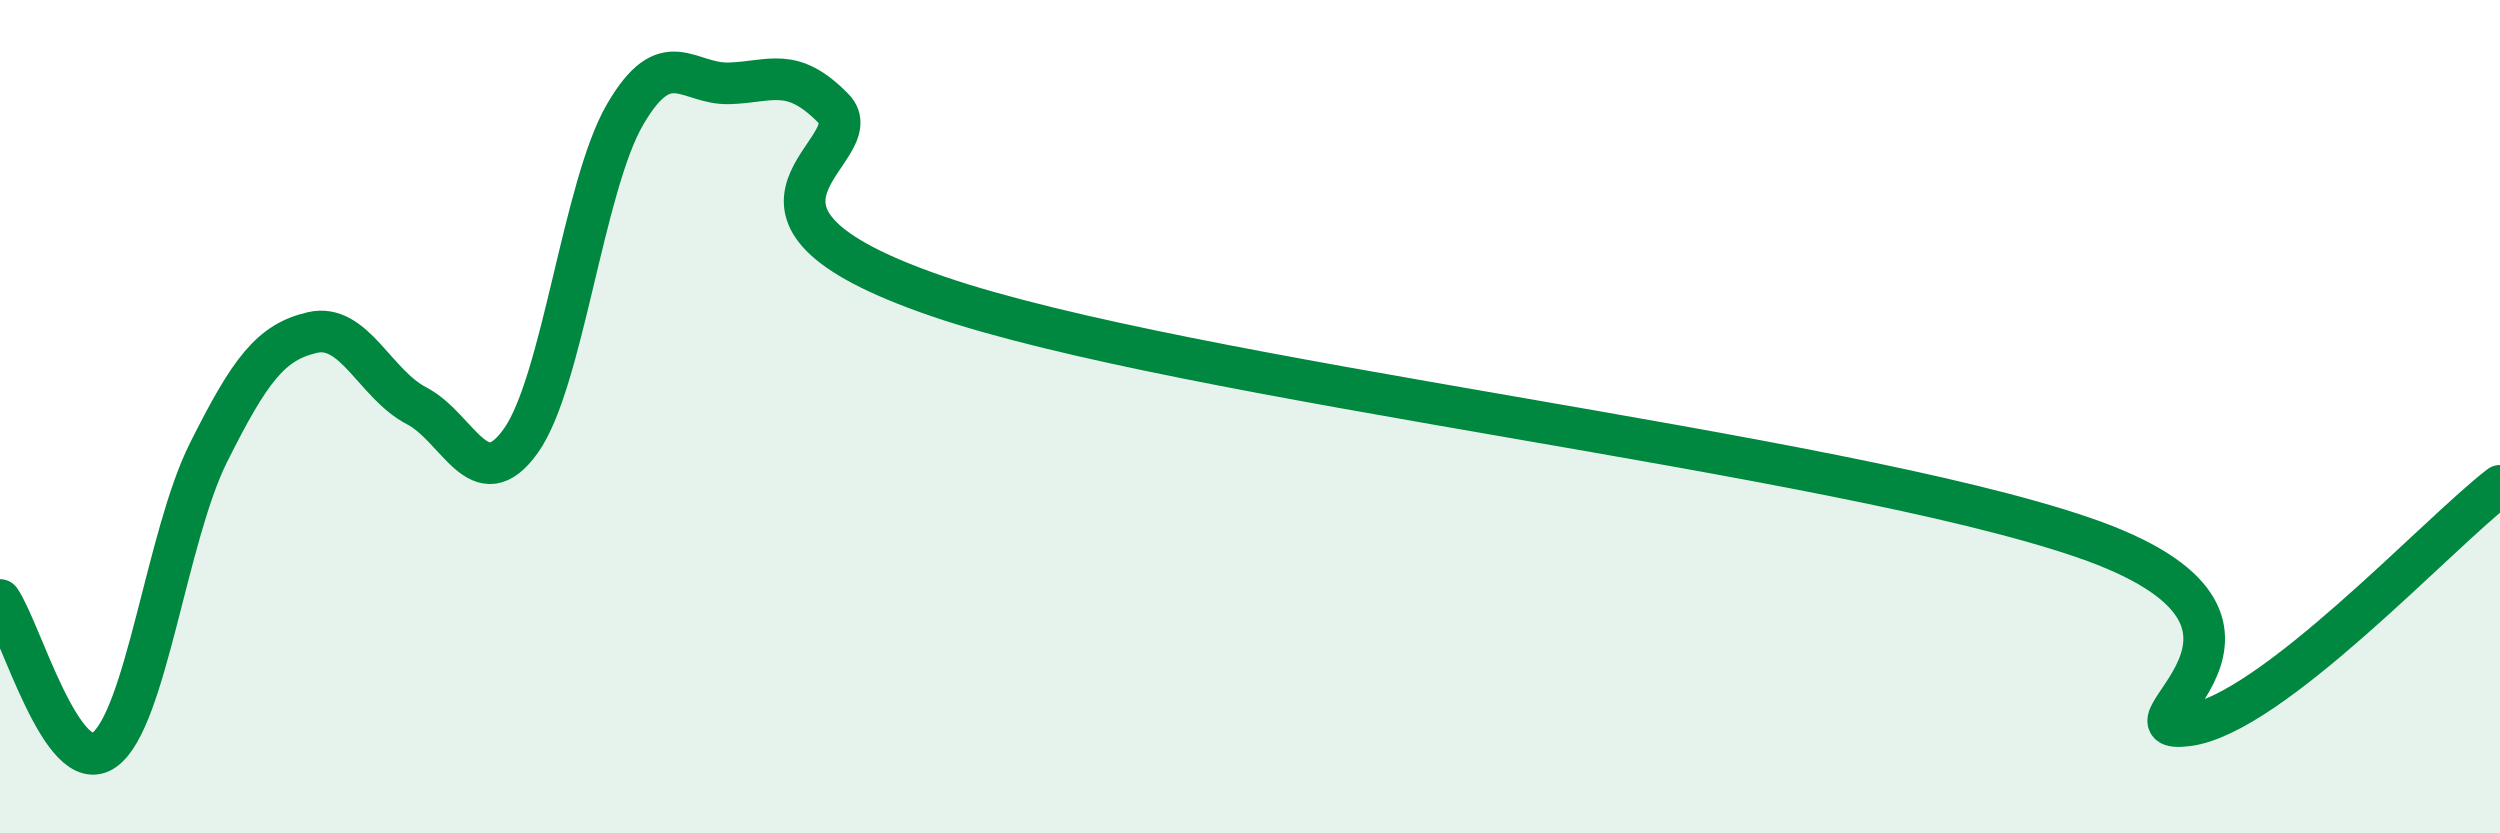
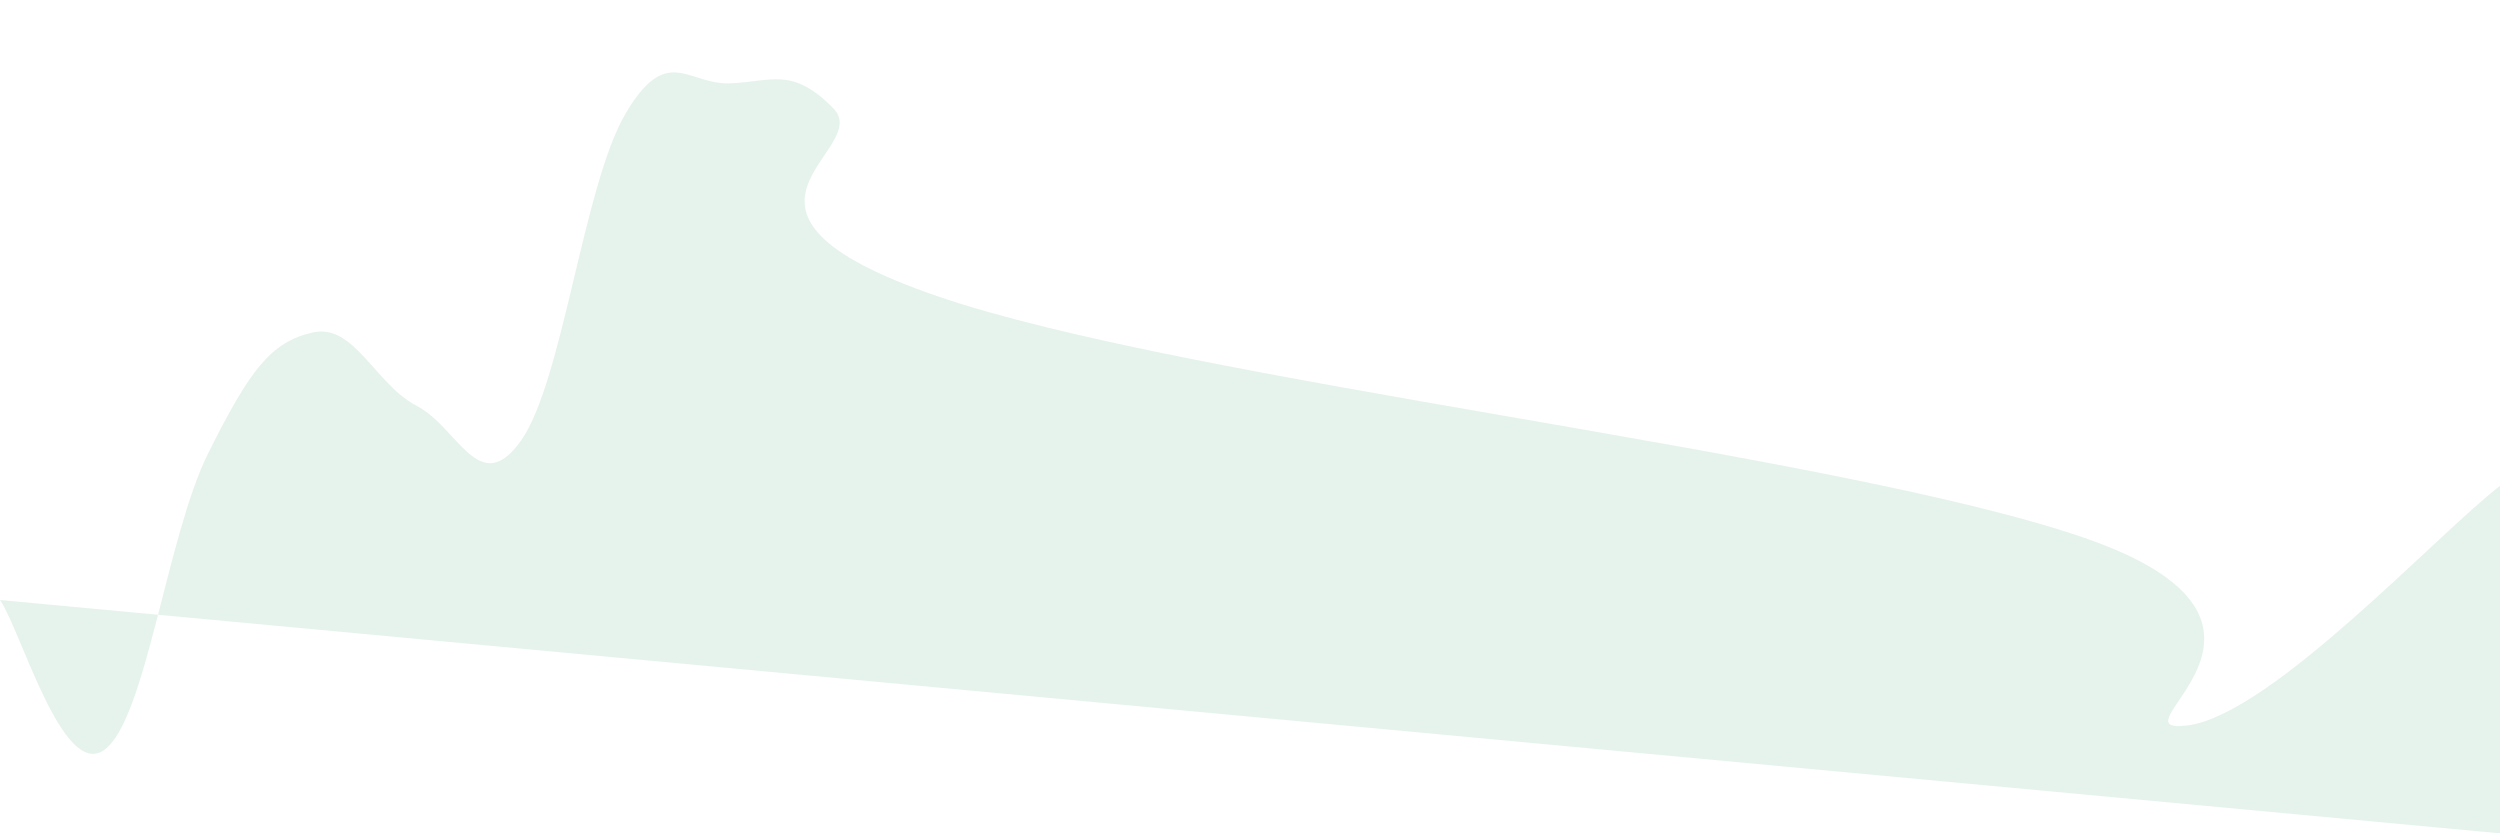
<svg xmlns="http://www.w3.org/2000/svg" width="60" height="20" viewBox="0 0 60 20">
-   <path d="M 0,14.4 C 0.5,15.12 1.5,18.71 2.5,18 C 3.5,17.29 4,12.87 5,10.87 C 6,8.87 6.5,8.21 7.5,7.98 C 8.5,7.75 9,9.22 10,9.74 C 11,10.26 11.5,11.98 12.5,10.58 C 13.5,9.18 14,4.47 15,2.75 C 16,1.03 16.5,2.03 17.5,2 C 18.5,1.97 19,1.58 20,2.6 C 21,3.62 16.5,5.05 22.5,7.11 C 28.5,9.17 44,10.84 50,12.9 C 56,14.96 50.5,17.66 52.5,17.41 C 54.5,17.16 58.5,12.81 60,11.66L60 20L0 20Z" fill="#008740" opacity="0.1" stroke-linecap="round" stroke-linejoin="round" />
-   <path d="M 0,14.4 C 0.5,15.12 1.5,18.71 2.5,18 C 3.5,17.29 4,12.87 5,10.87 C 6,8.87 6.5,8.21 7.5,7.98 C 8.5,7.75 9,9.22 10,9.74 C 11,10.26 11.5,11.98 12.5,10.58 C 13.5,9.18 14,4.47 15,2.75 C 16,1.03 16.5,2.03 17.5,2 C 18.5,1.97 19,1.58 20,2.6 C 21,3.62 16.5,5.05 22.5,7.11 C 28.5,9.17 44,10.84 50,12.9 C 56,14.96 50.5,17.66 52.5,17.41 C 54.5,17.16 58.5,12.81 60,11.66" stroke="#008740" stroke-width="1" fill="none" stroke-linecap="round" stroke-linejoin="round" />
+   <path d="M 0,14.4 C 0.5,15.12 1.5,18.71 2.5,18 C 3.5,17.29 4,12.87 5,10.87 C 6,8.87 6.5,8.21 7.5,7.98 C 8.5,7.75 9,9.22 10,9.74 C 11,10.26 11.5,11.98 12.5,10.58 C 13.5,9.18 14,4.47 15,2.75 C 16,1.03 16.5,2.03 17.5,2 C 18.5,1.97 19,1.58 20,2.6 C 21,3.62 16.5,5.05 22.5,7.11 C 28.5,9.17 44,10.84 50,12.9 C 56,14.96 50.5,17.66 52.5,17.41 C 54.5,17.16 58.5,12.81 60,11.66L60 20Z" fill="#008740" opacity="0.1" stroke-linecap="round" stroke-linejoin="round" />
</svg>